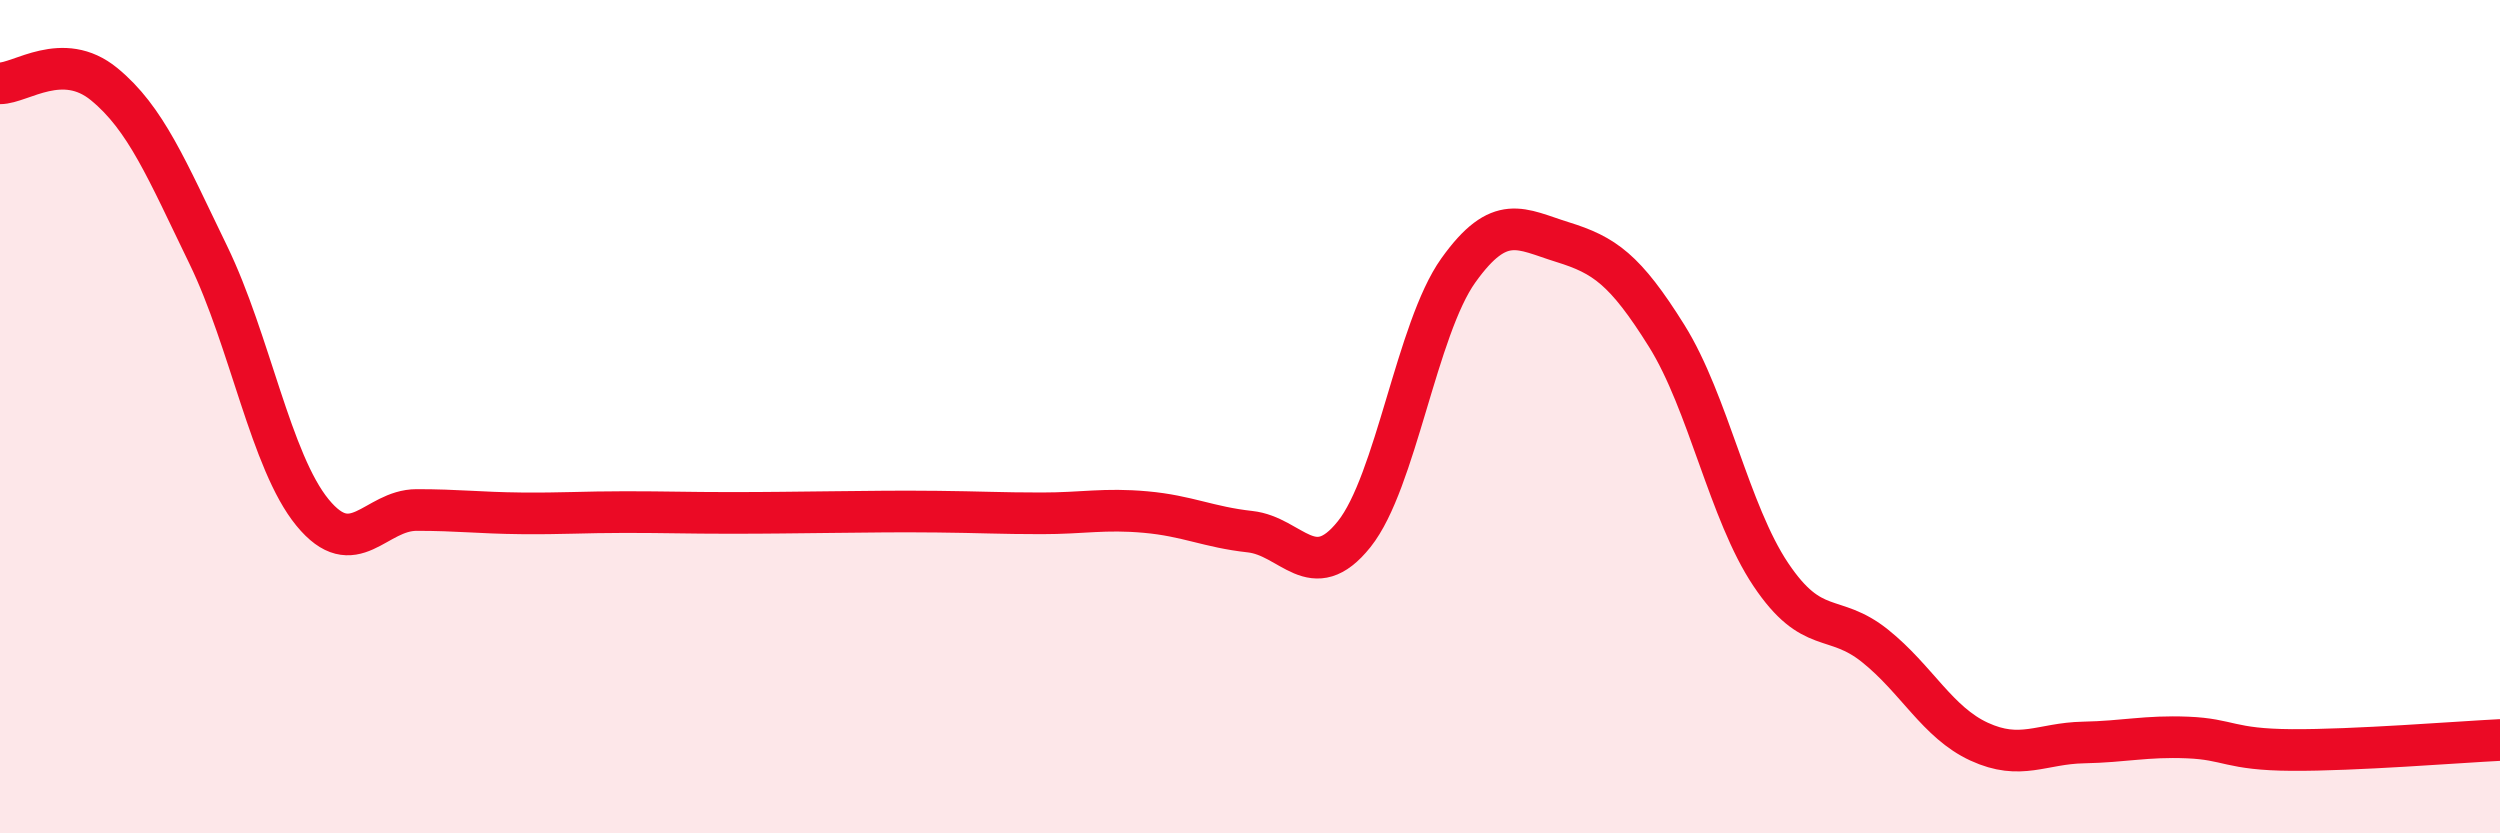
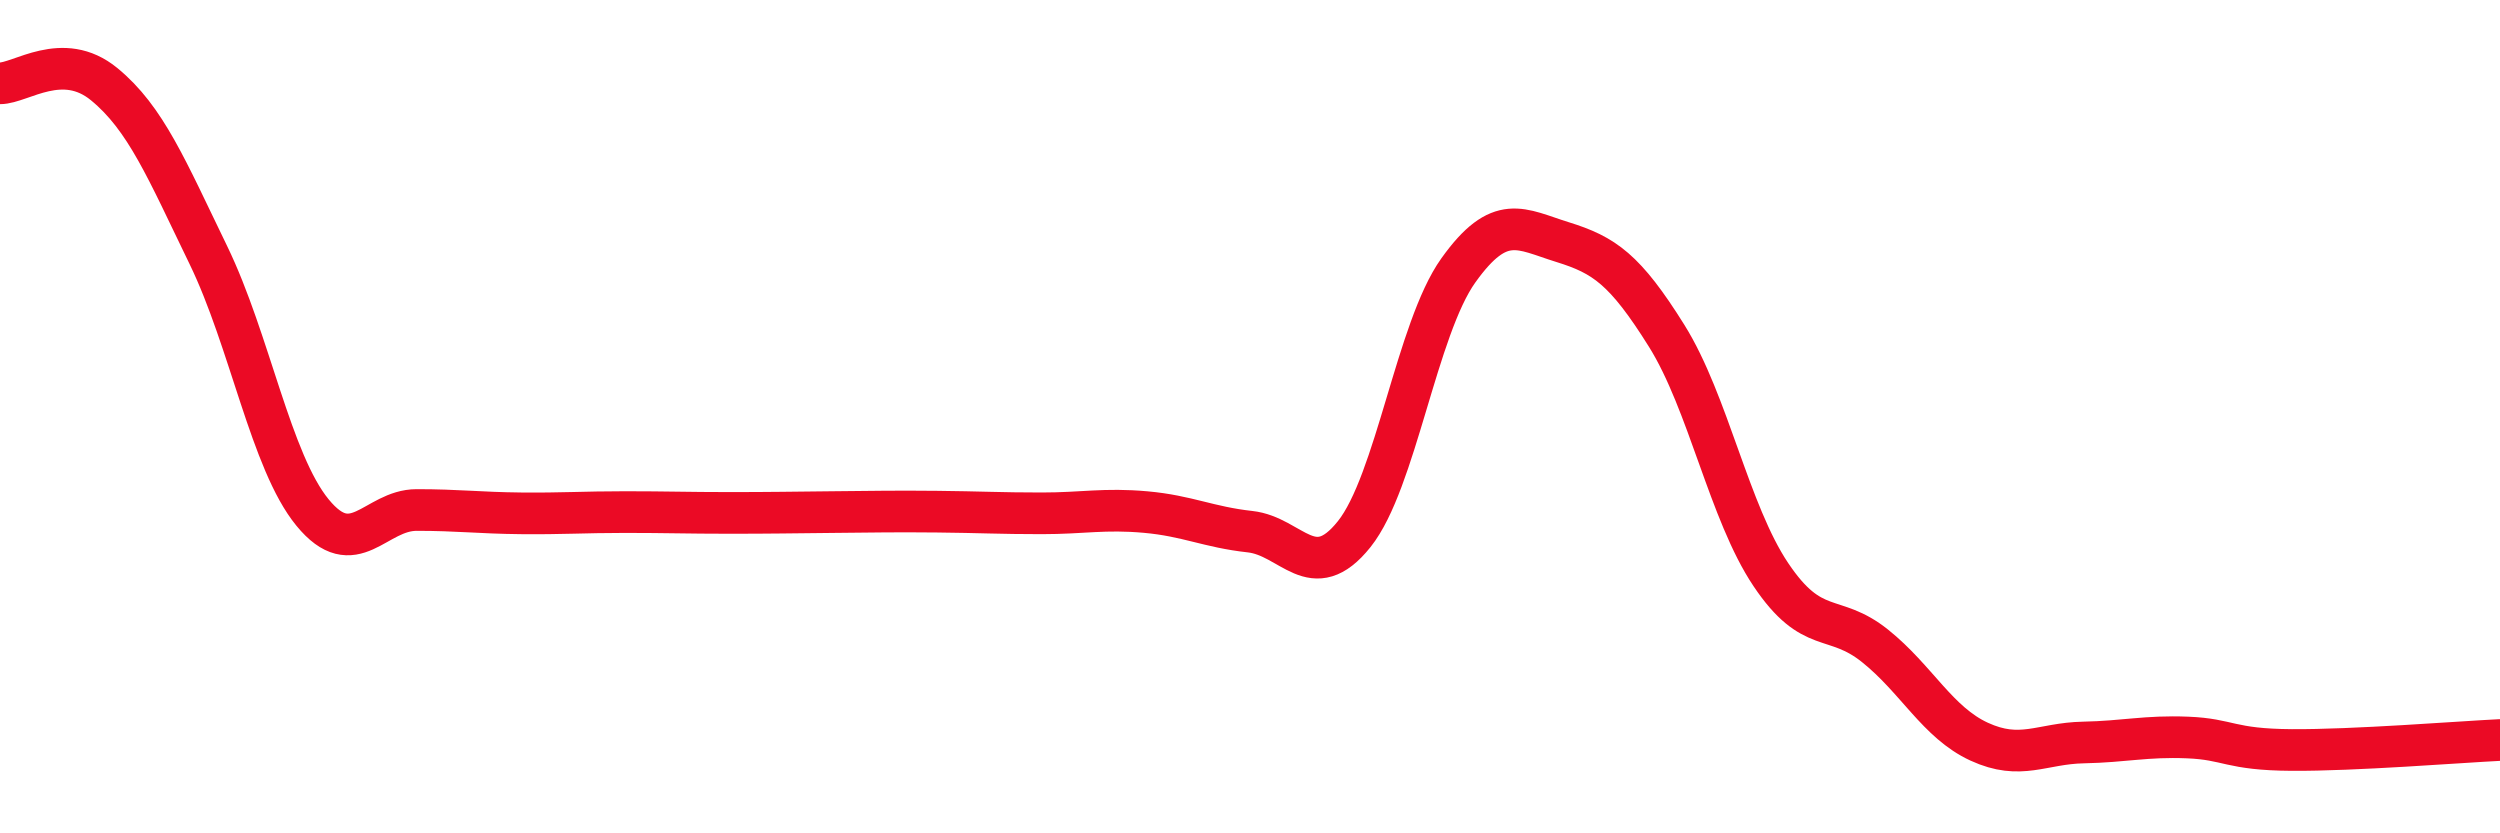
<svg xmlns="http://www.w3.org/2000/svg" width="60" height="20" viewBox="0 0 60 20">
-   <path d="M 0,2 C 0.5,2 1.5,1.2 2.5,2.02 C 3.5,2.84 4,4.06 5,6.12 C 6,8.18 6.5,11.08 7.5,12.3 C 8.5,13.52 9,12.24 10,12.24 C 11,12.24 11.5,12.31 12.5,12.32 C 13.5,12.33 14,12.29 15,12.29 C 16,12.29 16.5,12.31 17.5,12.31 C 18.5,12.31 19,12.3 20,12.29 C 21,12.28 21.5,12.27 22.5,12.28 C 23.5,12.29 24,12.32 25,12.32 C 26,12.32 26.5,12.2 27.5,12.29 C 28.5,12.38 29,12.65 30,12.76 C 31,12.87 31.5,14.07 32.5,12.82 C 33.5,11.57 34,7.89 35,6.49 C 36,5.09 36.5,5.5 37.5,5.81 C 38.5,6.12 39,6.46 40,8.06 C 41,9.66 41.5,12.3 42.5,13.79 C 43.5,15.28 44,14.7 45,15.5 C 46,16.3 46.5,17.34 47.5,17.8 C 48.5,18.26 49,17.84 50,17.82 C 51,17.8 51.5,17.66 52.5,17.7 C 53.5,17.74 53.5,17.99 55,18 C 56.5,18.01 59,17.81 60,17.76L60 20L0 20Z" fill="#EB0A25" opacity="0.1" stroke-linecap="round" stroke-linejoin="round" />
  <path d="M 0,2 C 0.5,2 1.5,1.2 2.5,2.02 C 3.5,2.84 4,4.06 5,6.12 C 6,8.18 6.5,11.08 7.5,12.3 C 8.5,13.52 9,12.24 10,12.24 C 11,12.24 11.5,12.31 12.5,12.32 C 13.5,12.33 14,12.29 15,12.29 C 16,12.29 16.5,12.31 17.5,12.31 C 18.5,12.31 19,12.3 20,12.29 C 21,12.28 21.5,12.27 22.5,12.28 C 23.5,12.29 24,12.32 25,12.32 C 26,12.32 26.5,12.2 27.5,12.29 C 28.5,12.38 29,12.65 30,12.76 C 31,12.87 31.5,14.07 32.5,12.82 C 33.5,11.57 34,7.89 35,6.49 C 36,5.09 36.5,5.5 37.5,5.81 C 38.5,6.12 39,6.46 40,8.06 C 41,9.66 41.5,12.3 42.5,13.79 C 43.5,15.28 44,14.7 45,15.5 C 46,16.3 46.5,17.34 47.5,17.8 C 48.5,18.26 49,17.84 50,17.82 C 51,17.8 51.5,17.66 52.5,17.7 C 53.5,17.74 53.5,17.99 55,18 C 56.5,18.01 59,17.81 60,17.76" stroke="#EB0A25" stroke-width="1" fill="none" stroke-linecap="round" stroke-linejoin="round" />
</svg>